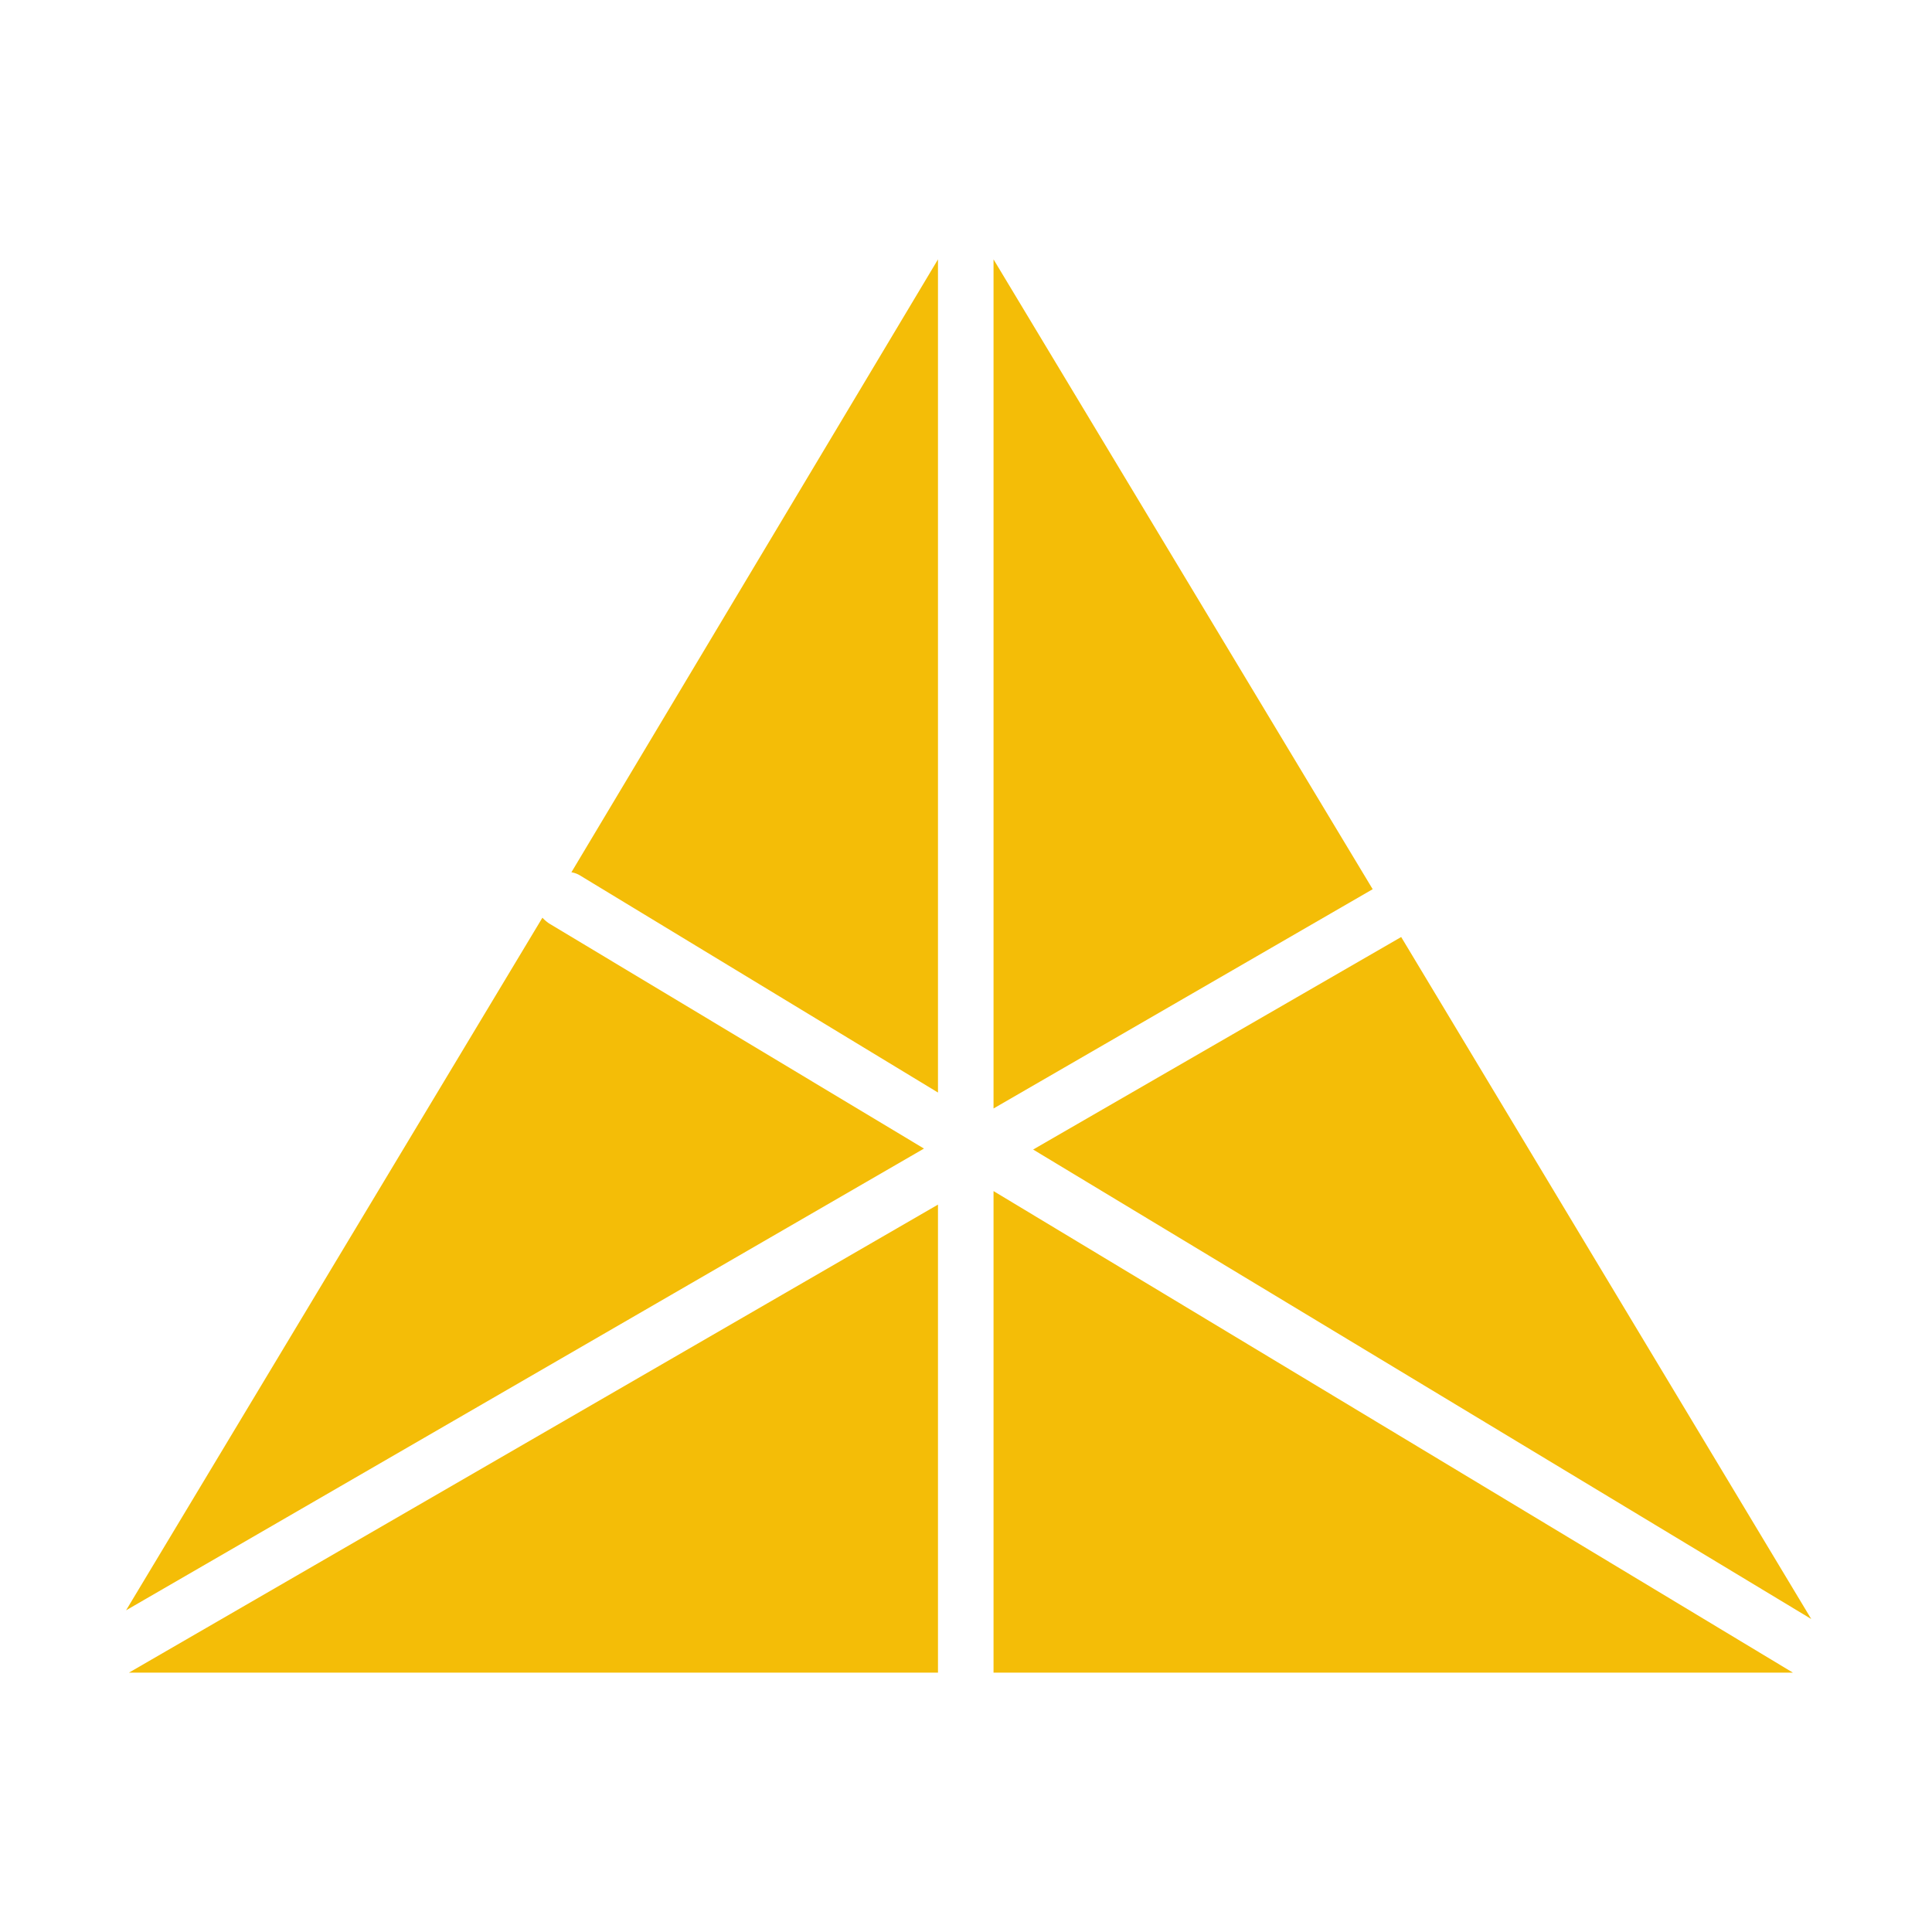
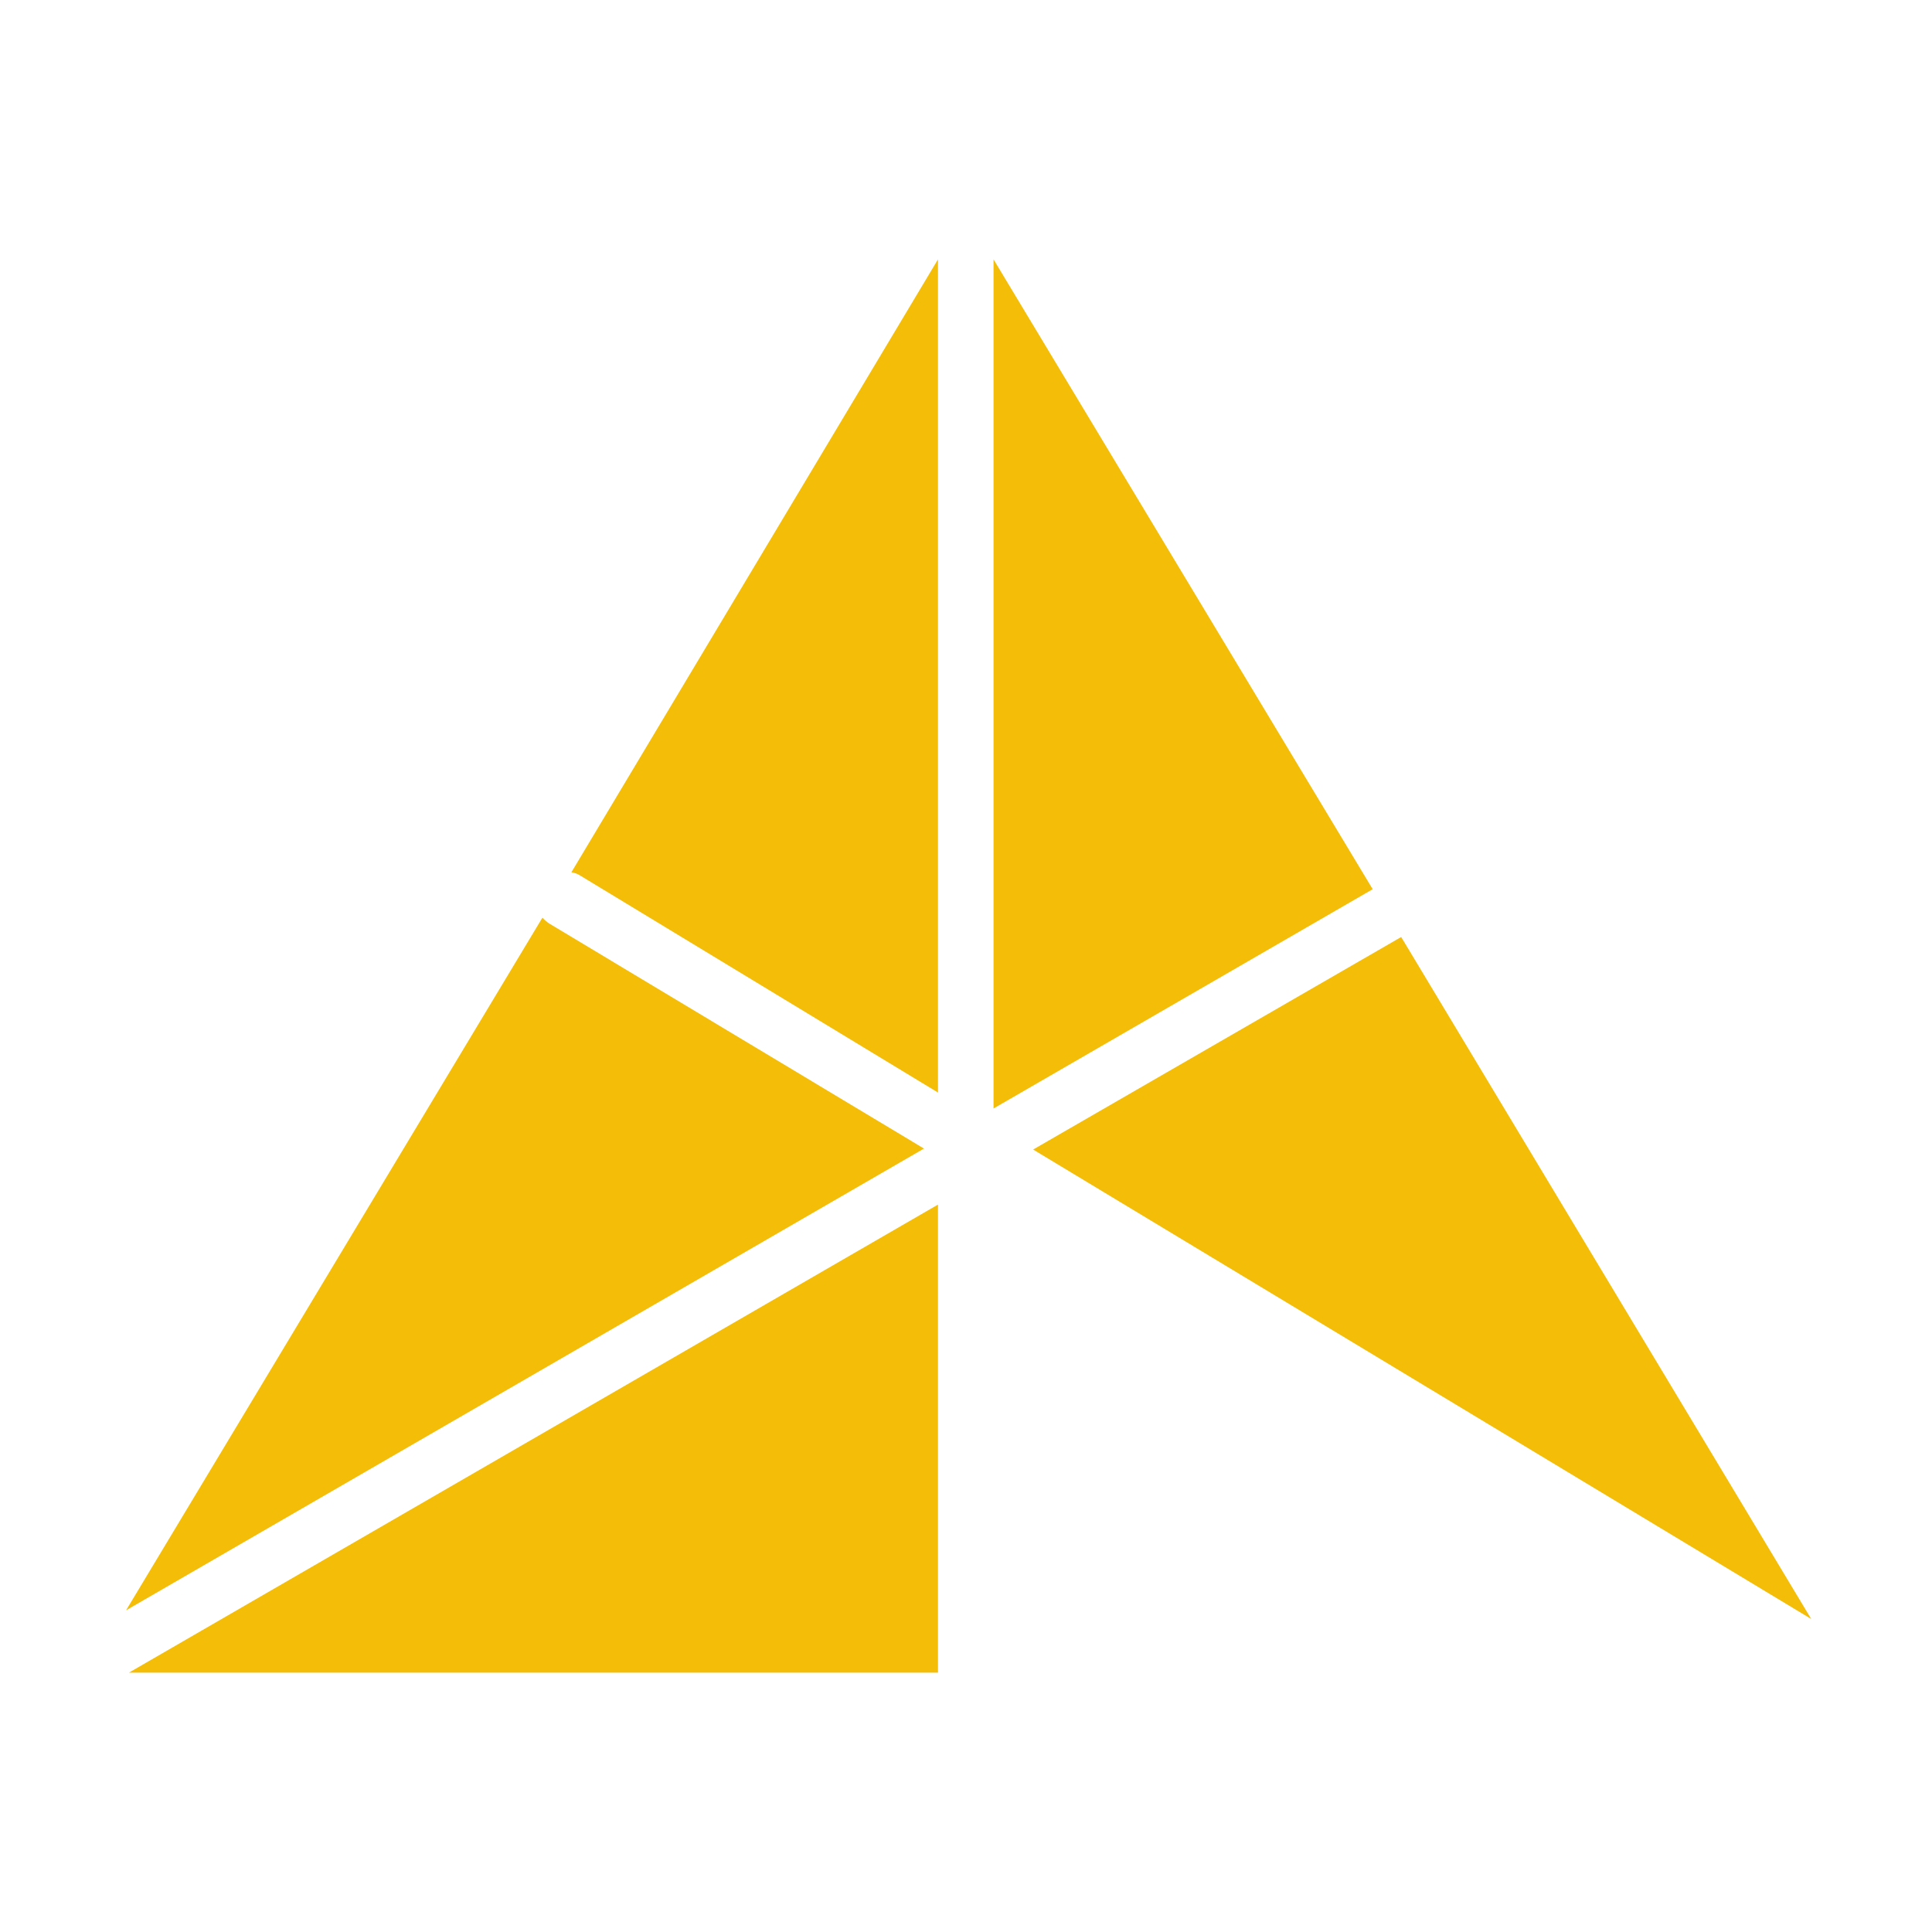
<svg xmlns="http://www.w3.org/2000/svg" id="Layer_1" data-name="Layer 1" viewBox="0 0 40 40">
  <defs>
    <style>.cls-1{fill:#f4bd07;}</style>
  </defs>
  <polygon class="cls-1" points="37.5 33.52 21.39 23.8 29.01 19.4 37.5 33.52" />
-   <polygon class="cls-1" points="37.12 34.63 20.57 34.63 20.57 24.66 37.12 34.63" />
  <polygon class="cls-1" points="19.42 24.94 19.42 34.63 2.67 34.63 19.42 24.94" />
  <path class="cls-1" d="M19.13 23.78 2.61 33.34 11.23 19a.81.81.0 00.14.12z" />
  <polygon class="cls-1" points="28.42 18.41 20.57 22.95 20.57 5.37 28.42 18.41" />
  <path class="cls-1" d="M19.42 5.37V22.62L12 18.12a.49.49.0 00-.17-.06z" />
</svg>